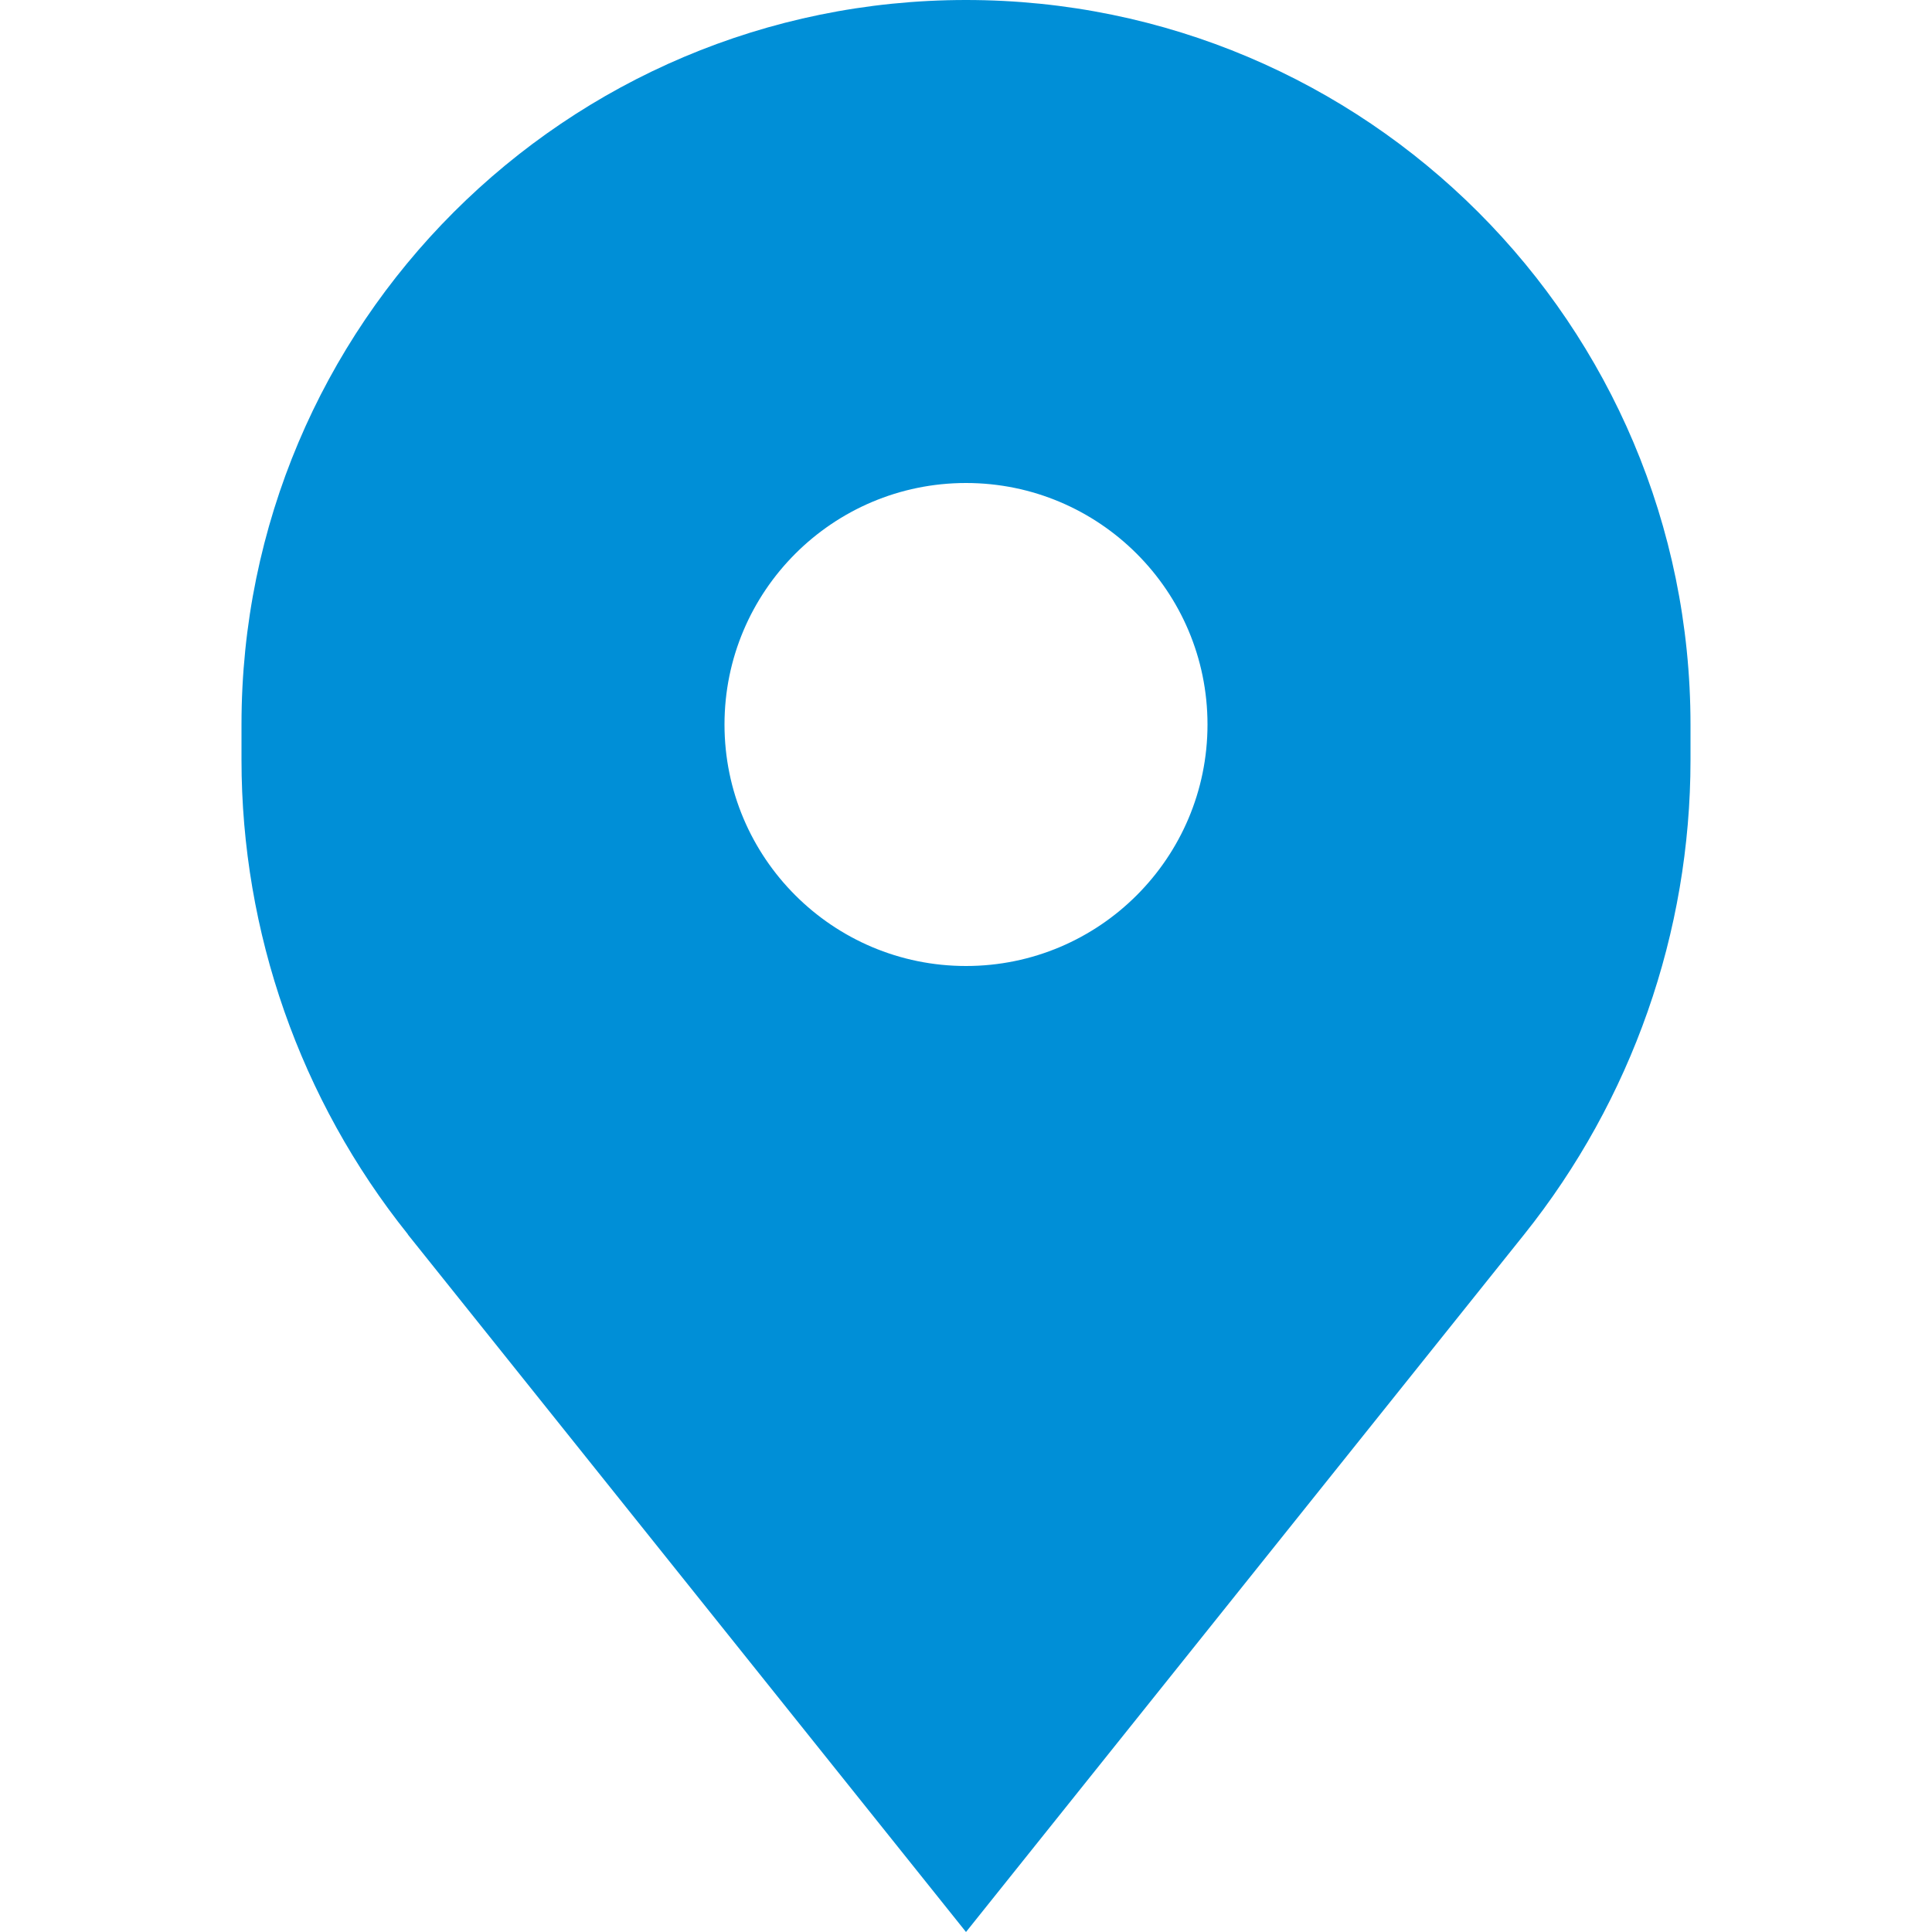
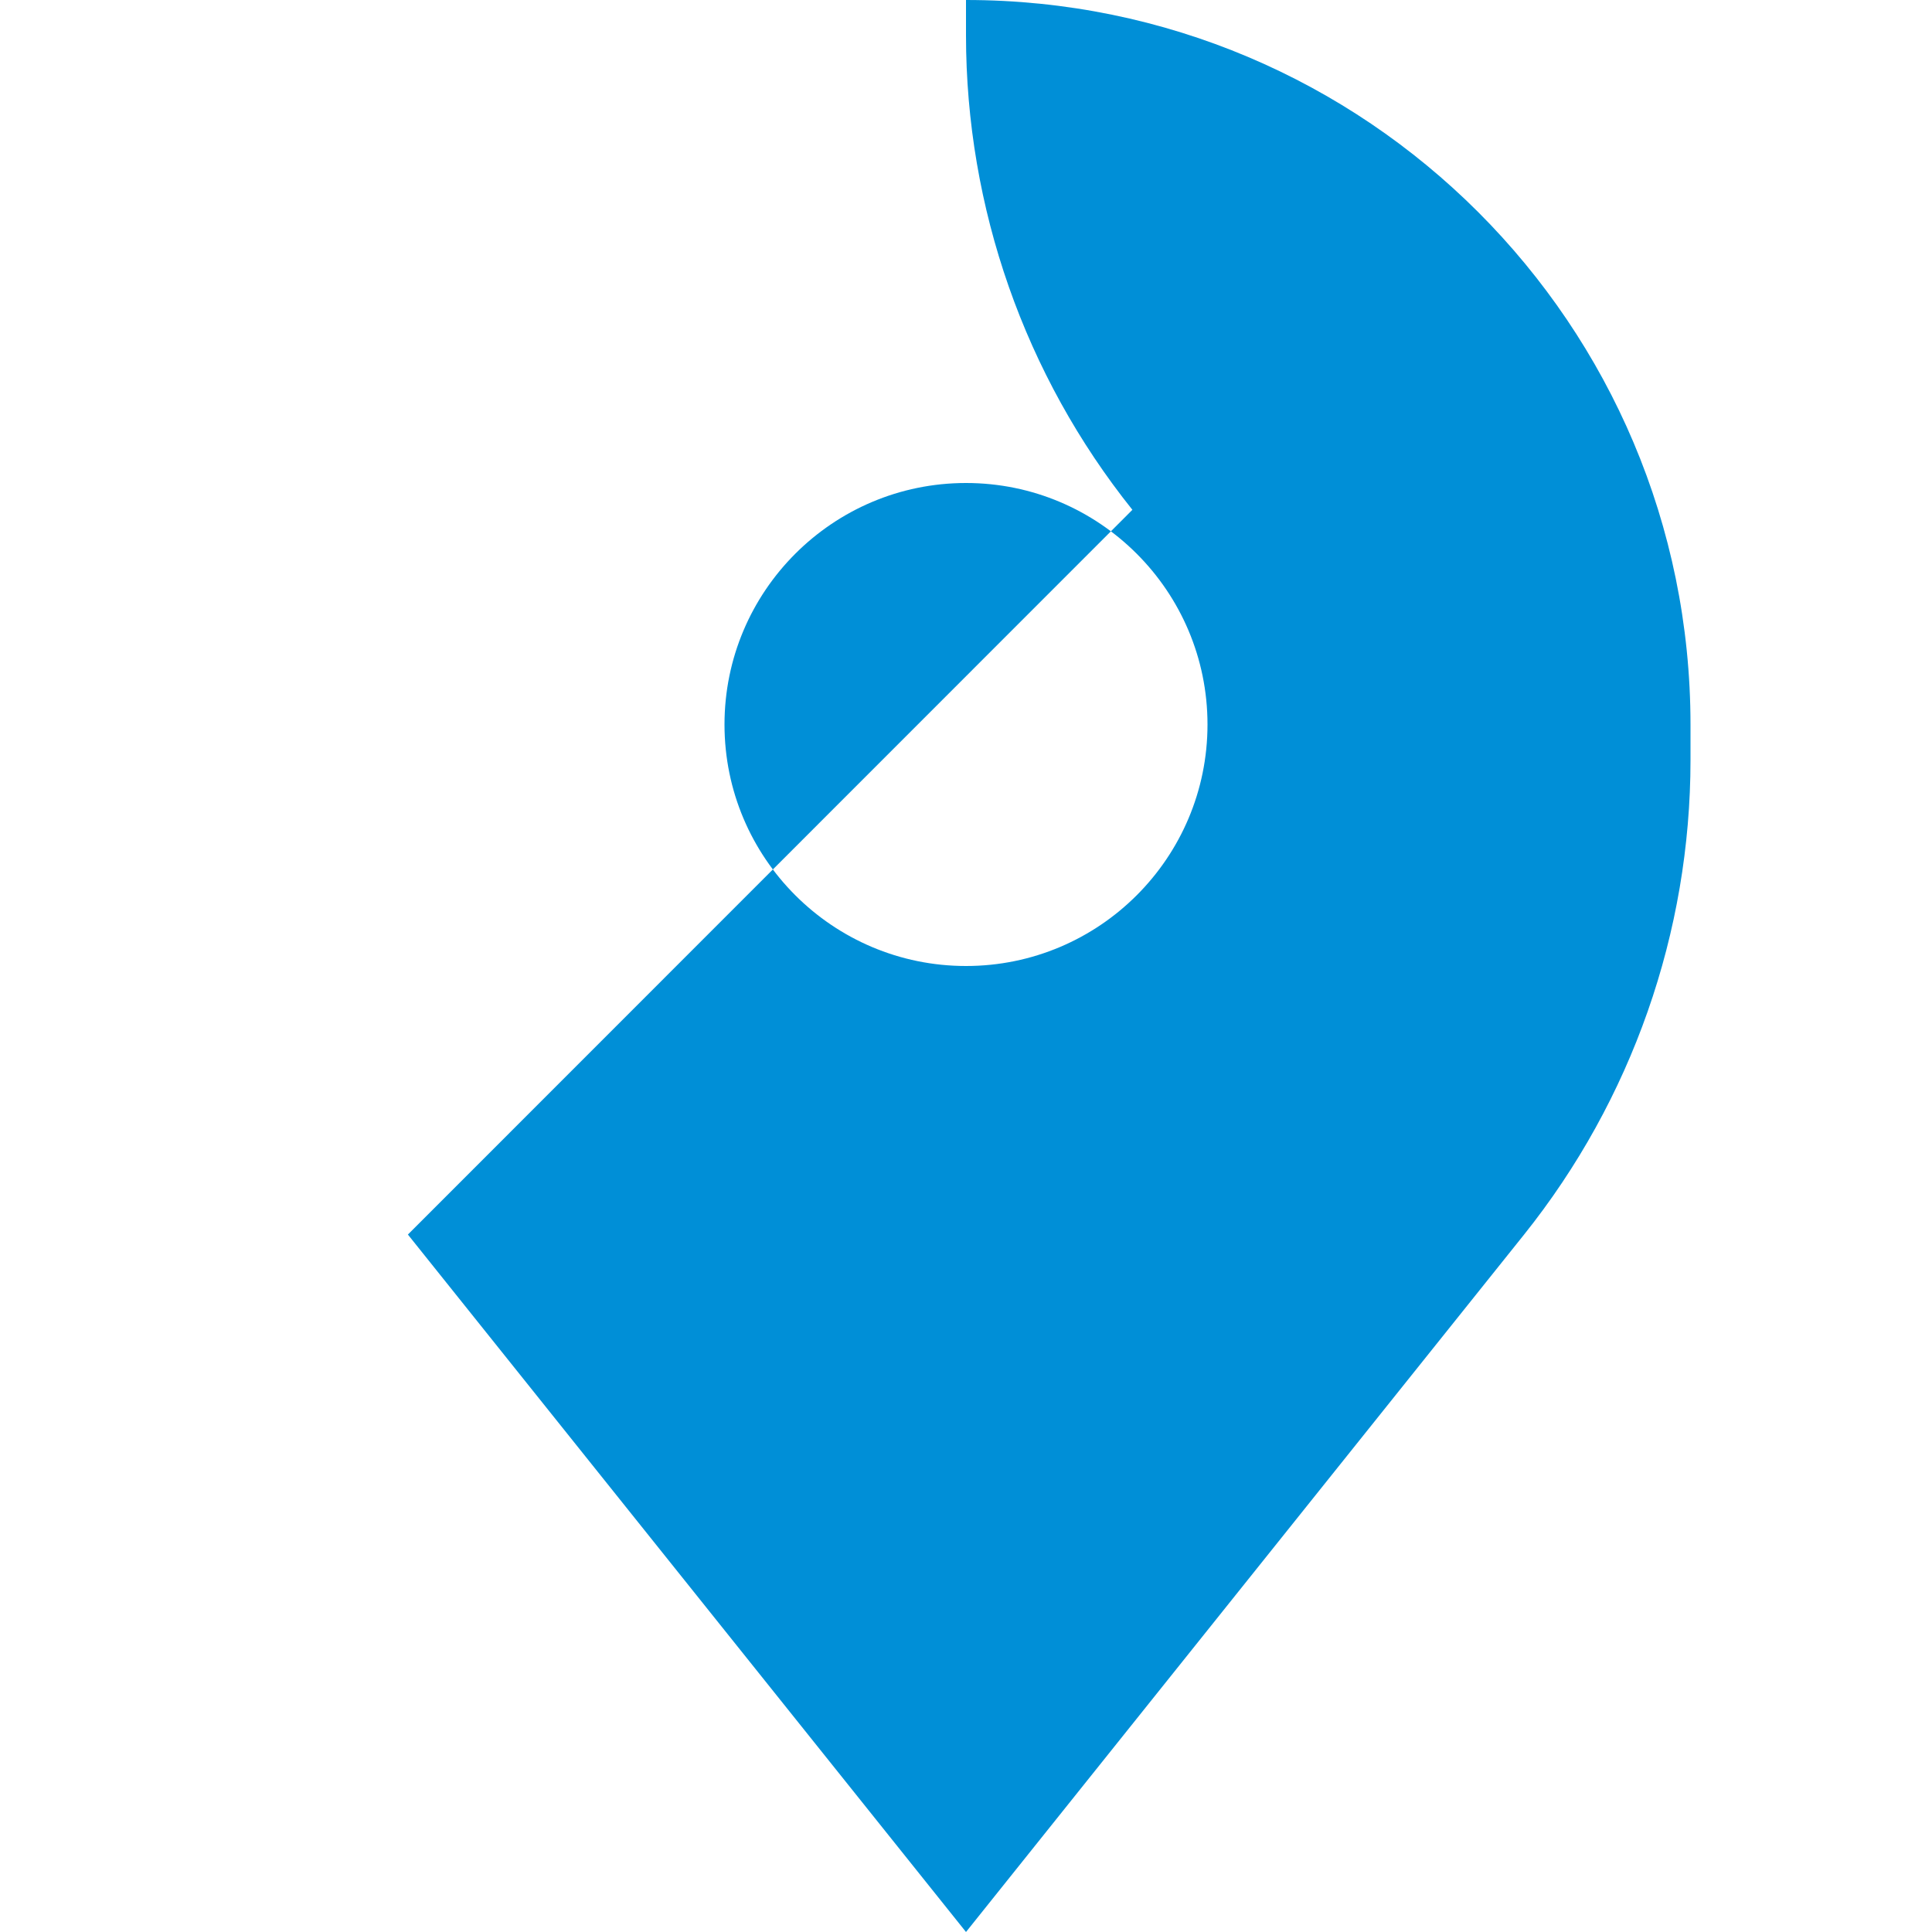
<svg xmlns="http://www.w3.org/2000/svg" id="Layer_1" version="1.1" viewBox="0 0 800 800">
  <defs>
    <style>
      .st0 {
        fill: #008fd7;
        fill-rule: evenodd;
      }
    </style>
  </defs>
-   <path class="st0" d="M168.9,511.2l231.1,288.8,231.1-288.8c44.6-55.8,68.9-125.1,68.9-196.5v-14.6C700,134.3,565.7,0,400,0S100,134.3,100,300v14.6c0,71.4,24.3,140.8,68.9,196.5ZM400,400c55.2,0,100-44.8,100-100s-44.8-100-100-100-100,44.8-100,100,44.8,100,100,100Z" />
+   <path class="st0" d="M168.9,511.2l231.1,288.8,231.1-288.8c44.6-55.8,68.9-125.1,68.9-196.5v-14.6C700,134.3,565.7,0,400,0v14.6c0,71.4,24.3,140.8,68.9,196.5ZM400,400c55.2,0,100-44.8,100-100s-44.8-100-100-100-100,44.8-100,100,44.8,100,100,100Z" />
</svg>